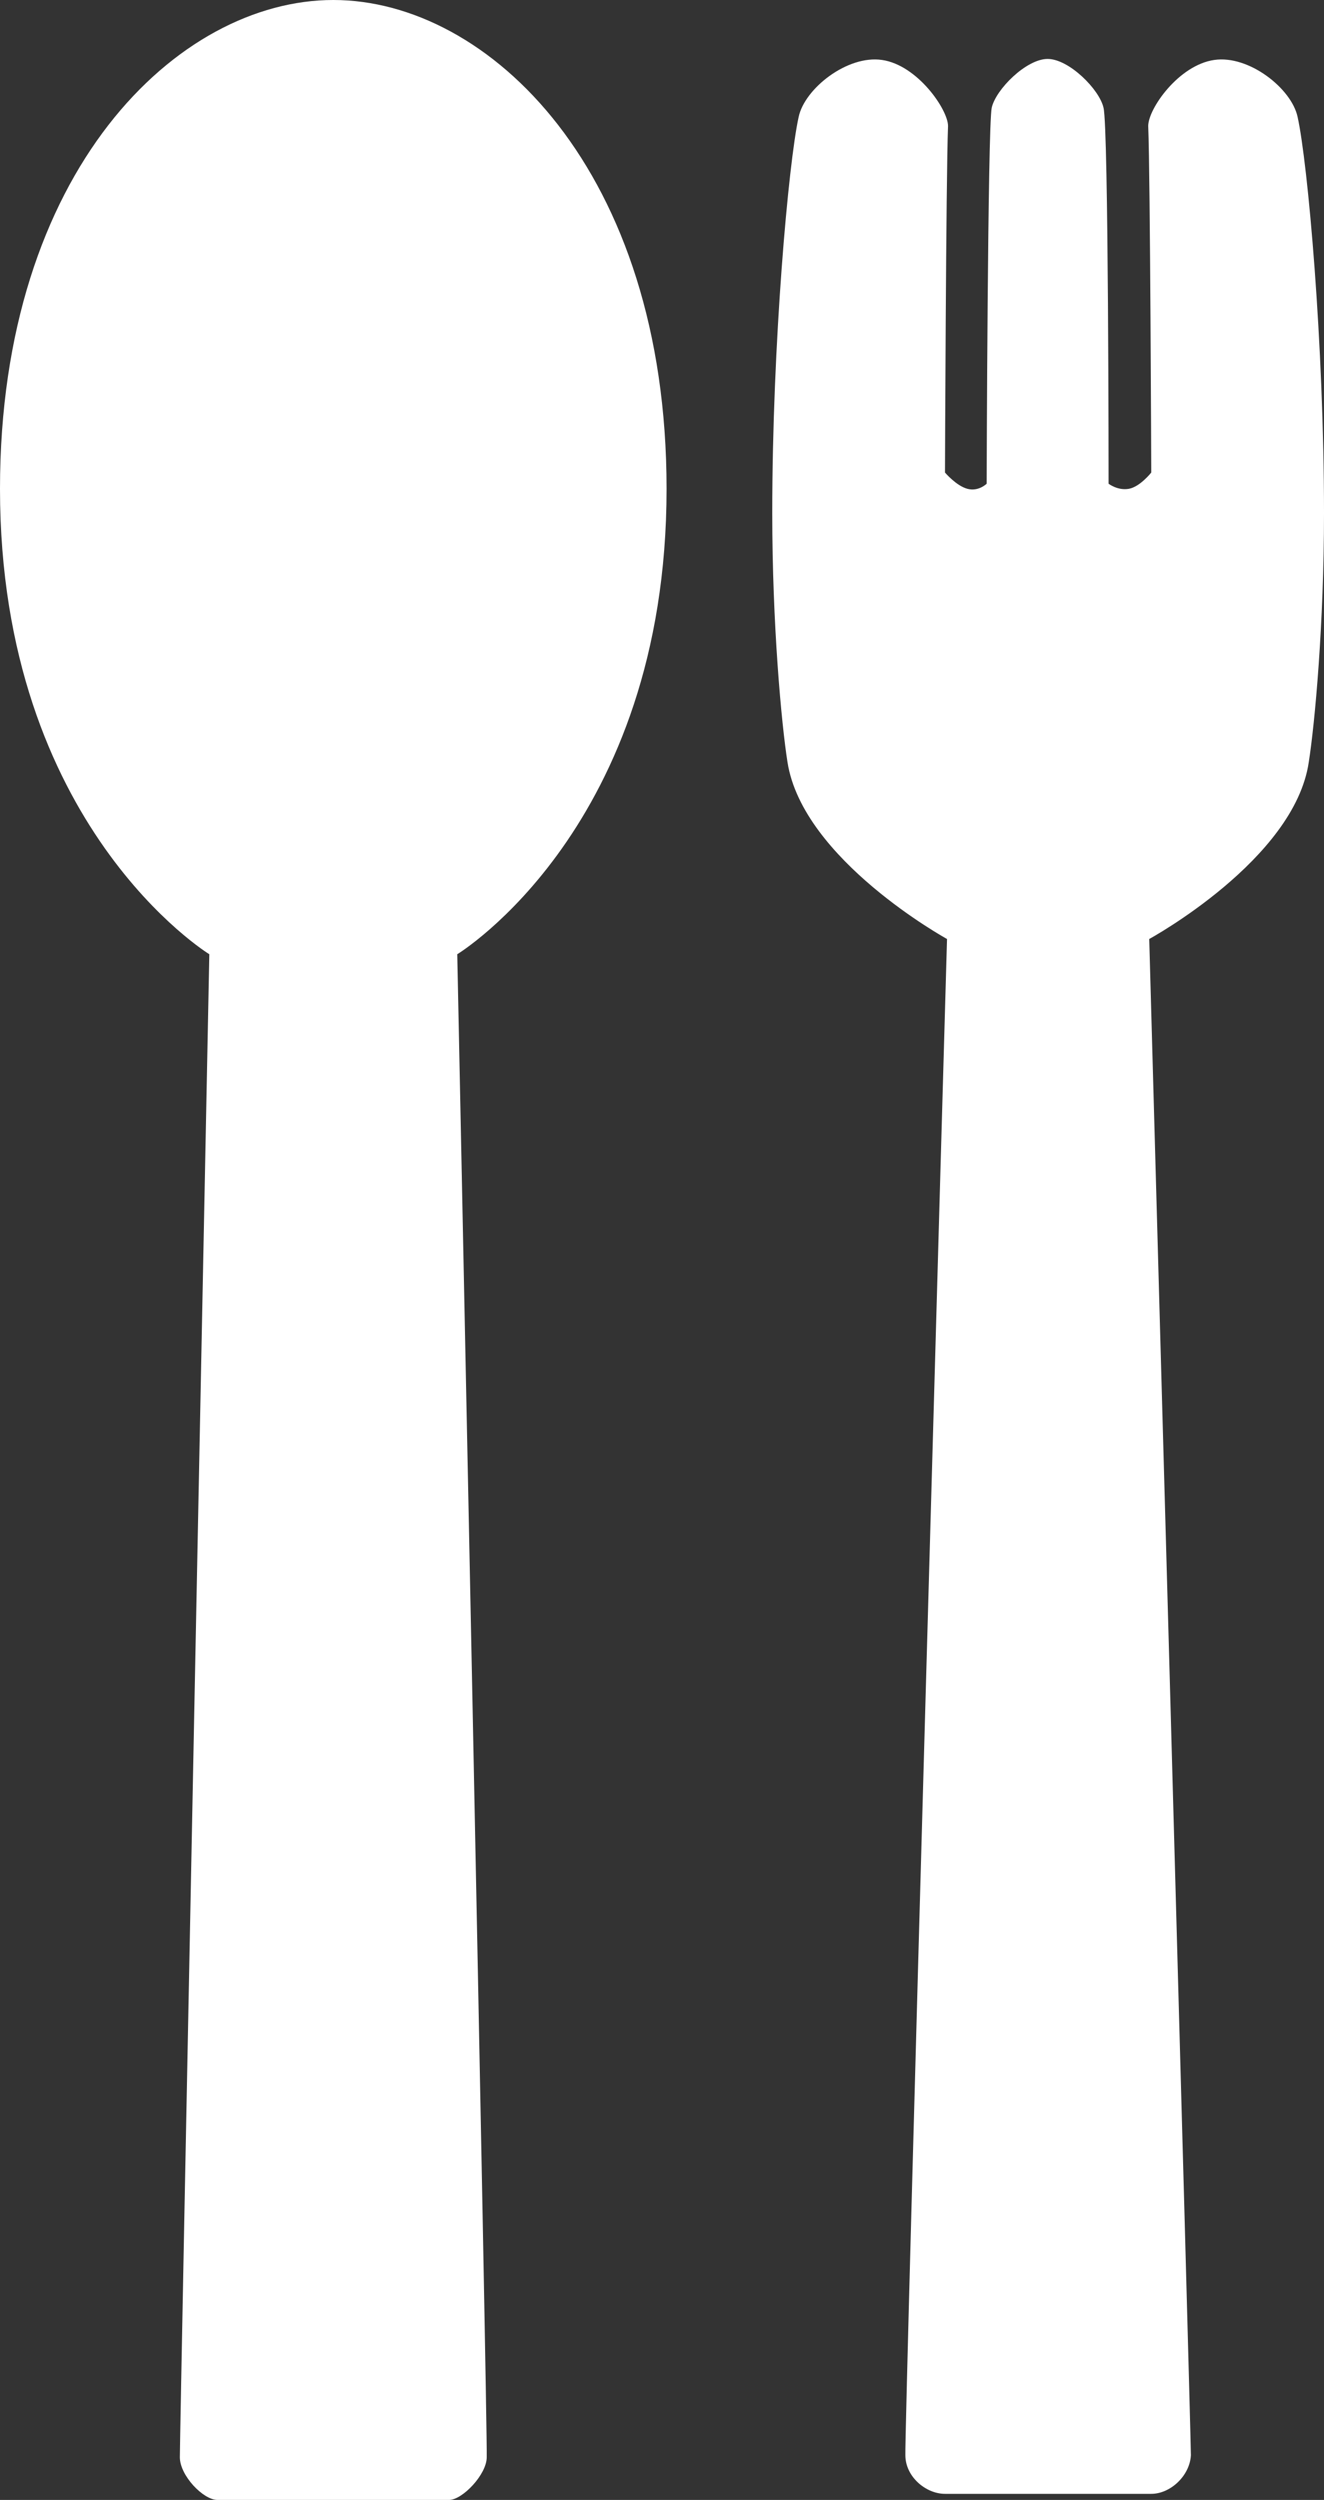
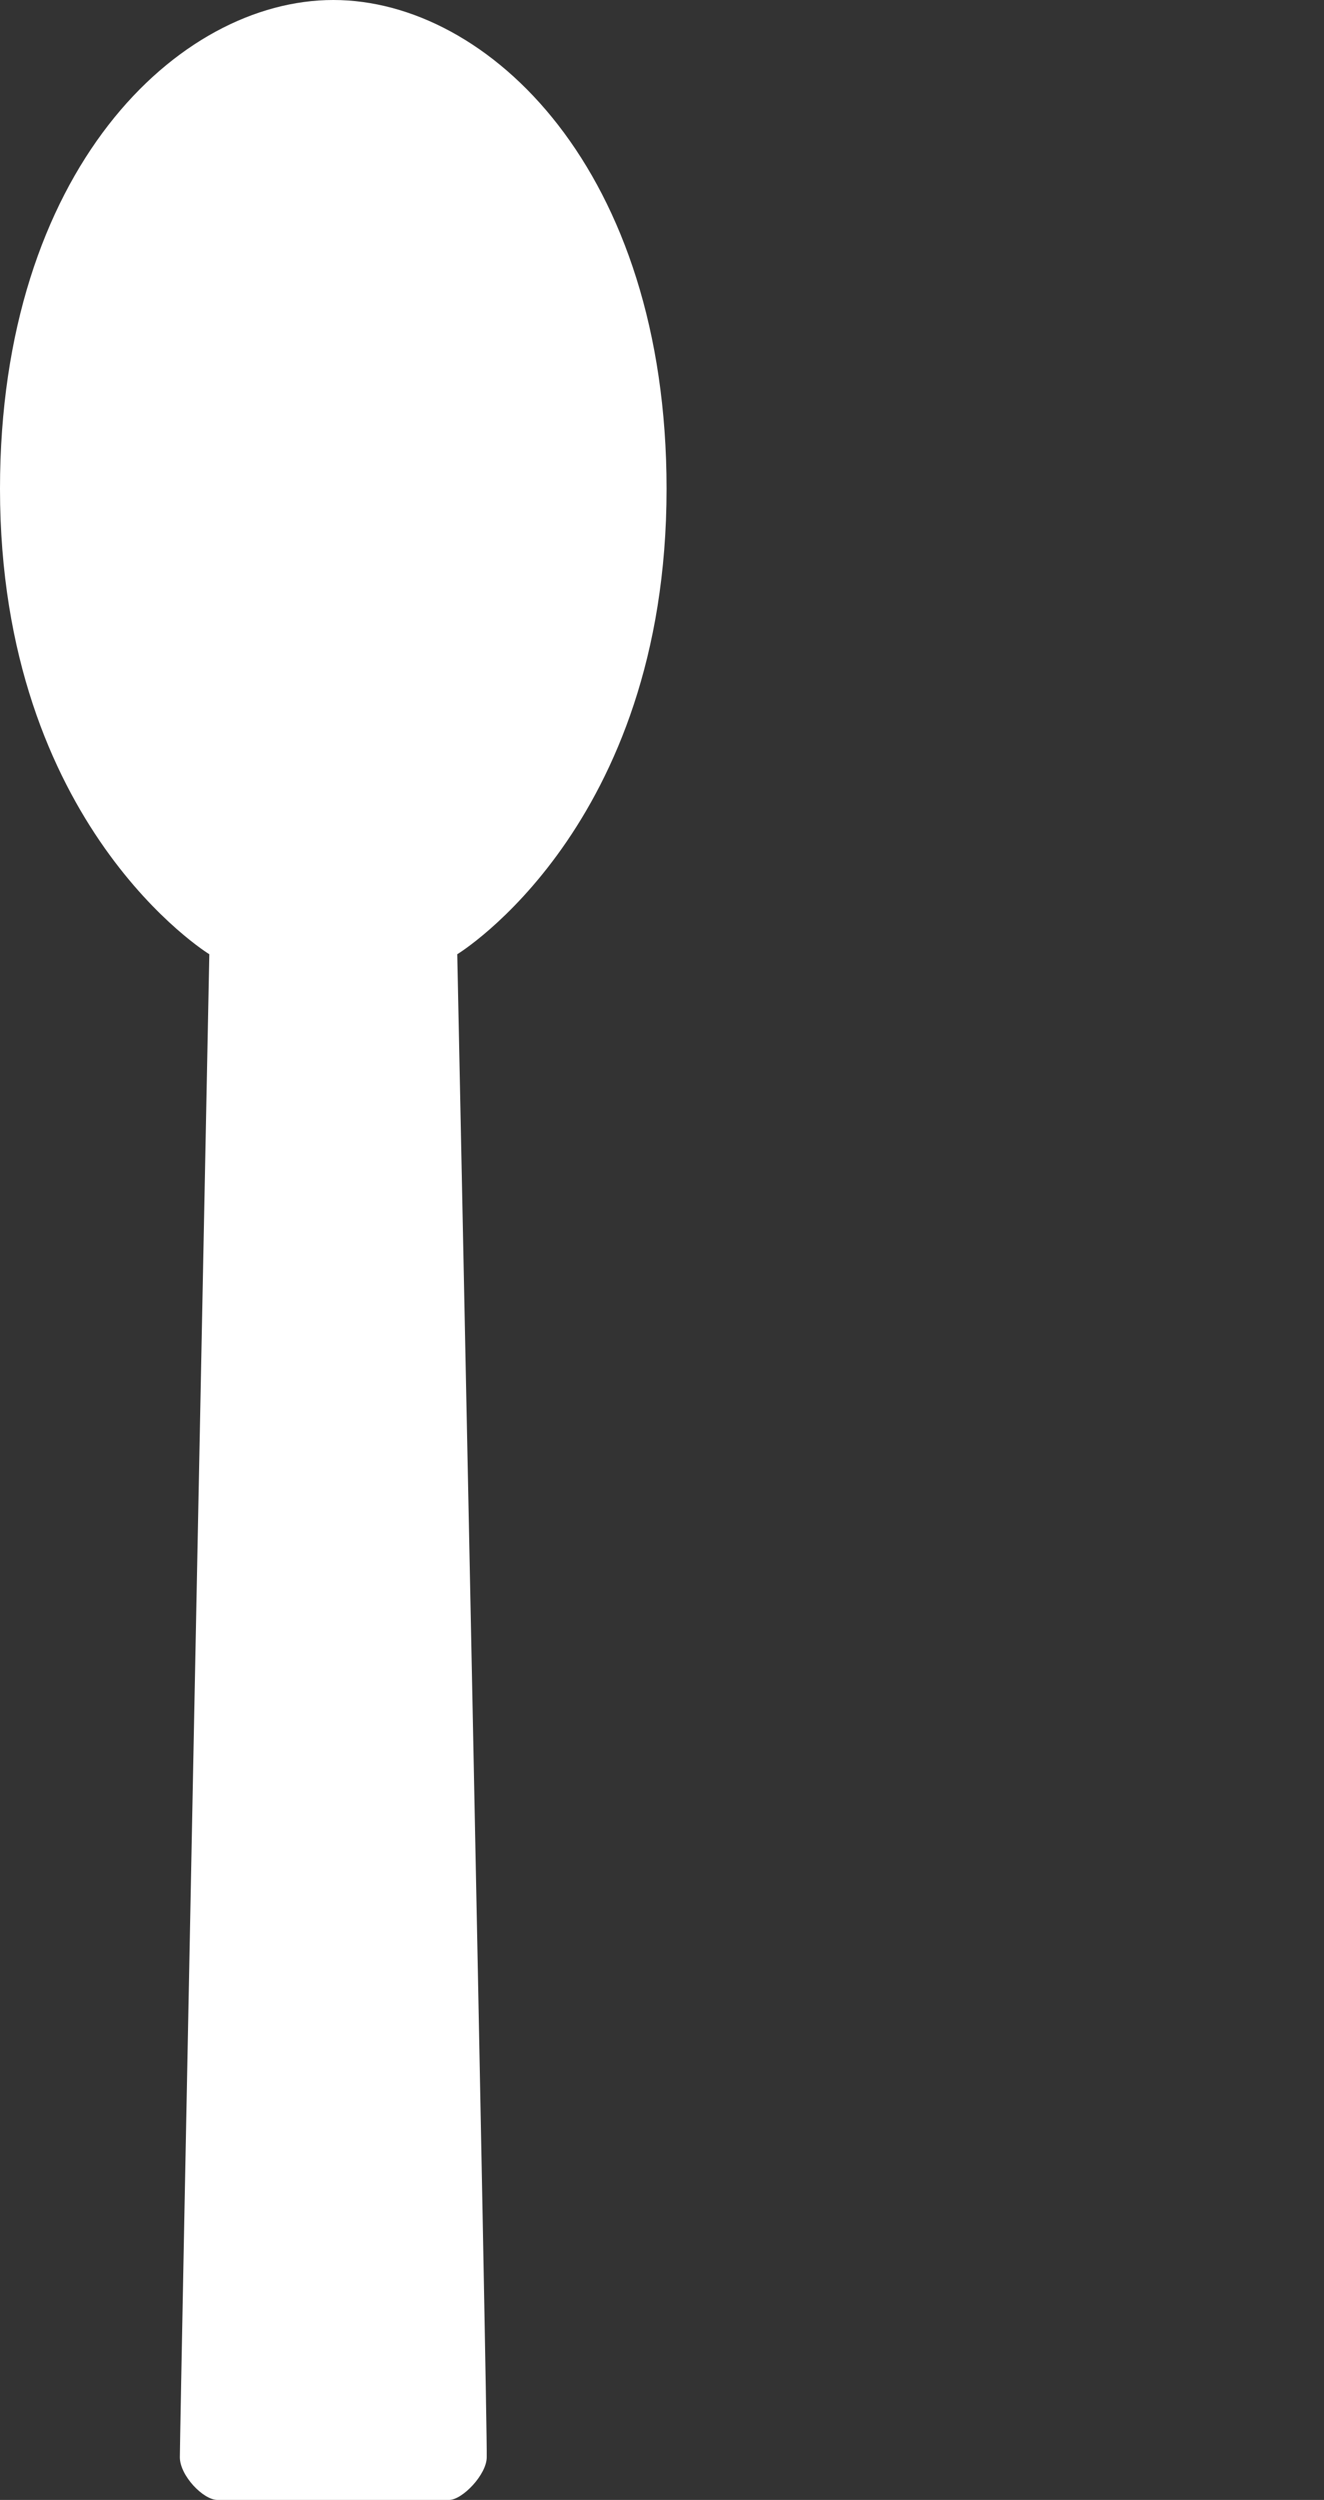
<svg xmlns="http://www.w3.org/2000/svg" id="_レイヤー_2" data-name="レイヤー 2" viewBox="0 0 13.03 24.6">
  <rect x="0" y="0" width="13.03" height="24.6" fill="#333333" stroke="none" />
  <defs>
    <style>
      .cls-1 {
        fill: #fff;
      }
    </style>
  </defs>
  <g id="_レイヤー_1-2" data-name="レイヤー 1">
    <g>
      <path class="cls-1" d="m3.28,24.6h-1.14c-.14,0-.37-.24-.37-.42,0-.26.29-14.79.29-14.79,0,0-2.06-1.26-2.06-4.58C0,1.68,1.75,0,3.28,0s3.28,1.68,3.28,4.81c0,3.33-2.06,4.58-2.06,4.58,0,0,.3,14.53.29,14.79,0,.17-.24.42-.37.42h-1.14Z" />
-       <path class="cls-1" d="m10.32,24.54h1.01c.19,0,.38-.18.39-.38,0-.2-.41-14.92-.41-14.92,0,0,1.43-.78,1.57-1.74.06-.38.15-1.36.15-2.45,0-1.67-.16-3.45-.26-3.9-.06-.28-.48-.61-.82-.56-.35.05-.65.48-.65.65.02.49.03,3.41.03,3.41,0,0-.11.14-.22.16s-.2-.05-.2-.05c0,0,0-3.51-.05-3.7-.04-.18-.34-.48-.55-.48s-.51.3-.55.48c-.04.18-.05,3.7-.05,3.7,0,0-.08.08-.19.05s-.22-.16-.22-.16c0,0,.01-2.92.03-3.41,0-.16-.3-.6-.65-.65-.34-.05-.76.28-.82.56-.1.45-.26,2.23-.26,3.9,0,1.09.09,2.07.15,2.45.15.96,1.57,1.74,1.57,1.74,0,0-.42,14.71-.41,14.92,0,.21.2.38.39.38h1.02Z" />
    </g>
  </g>
</svg>